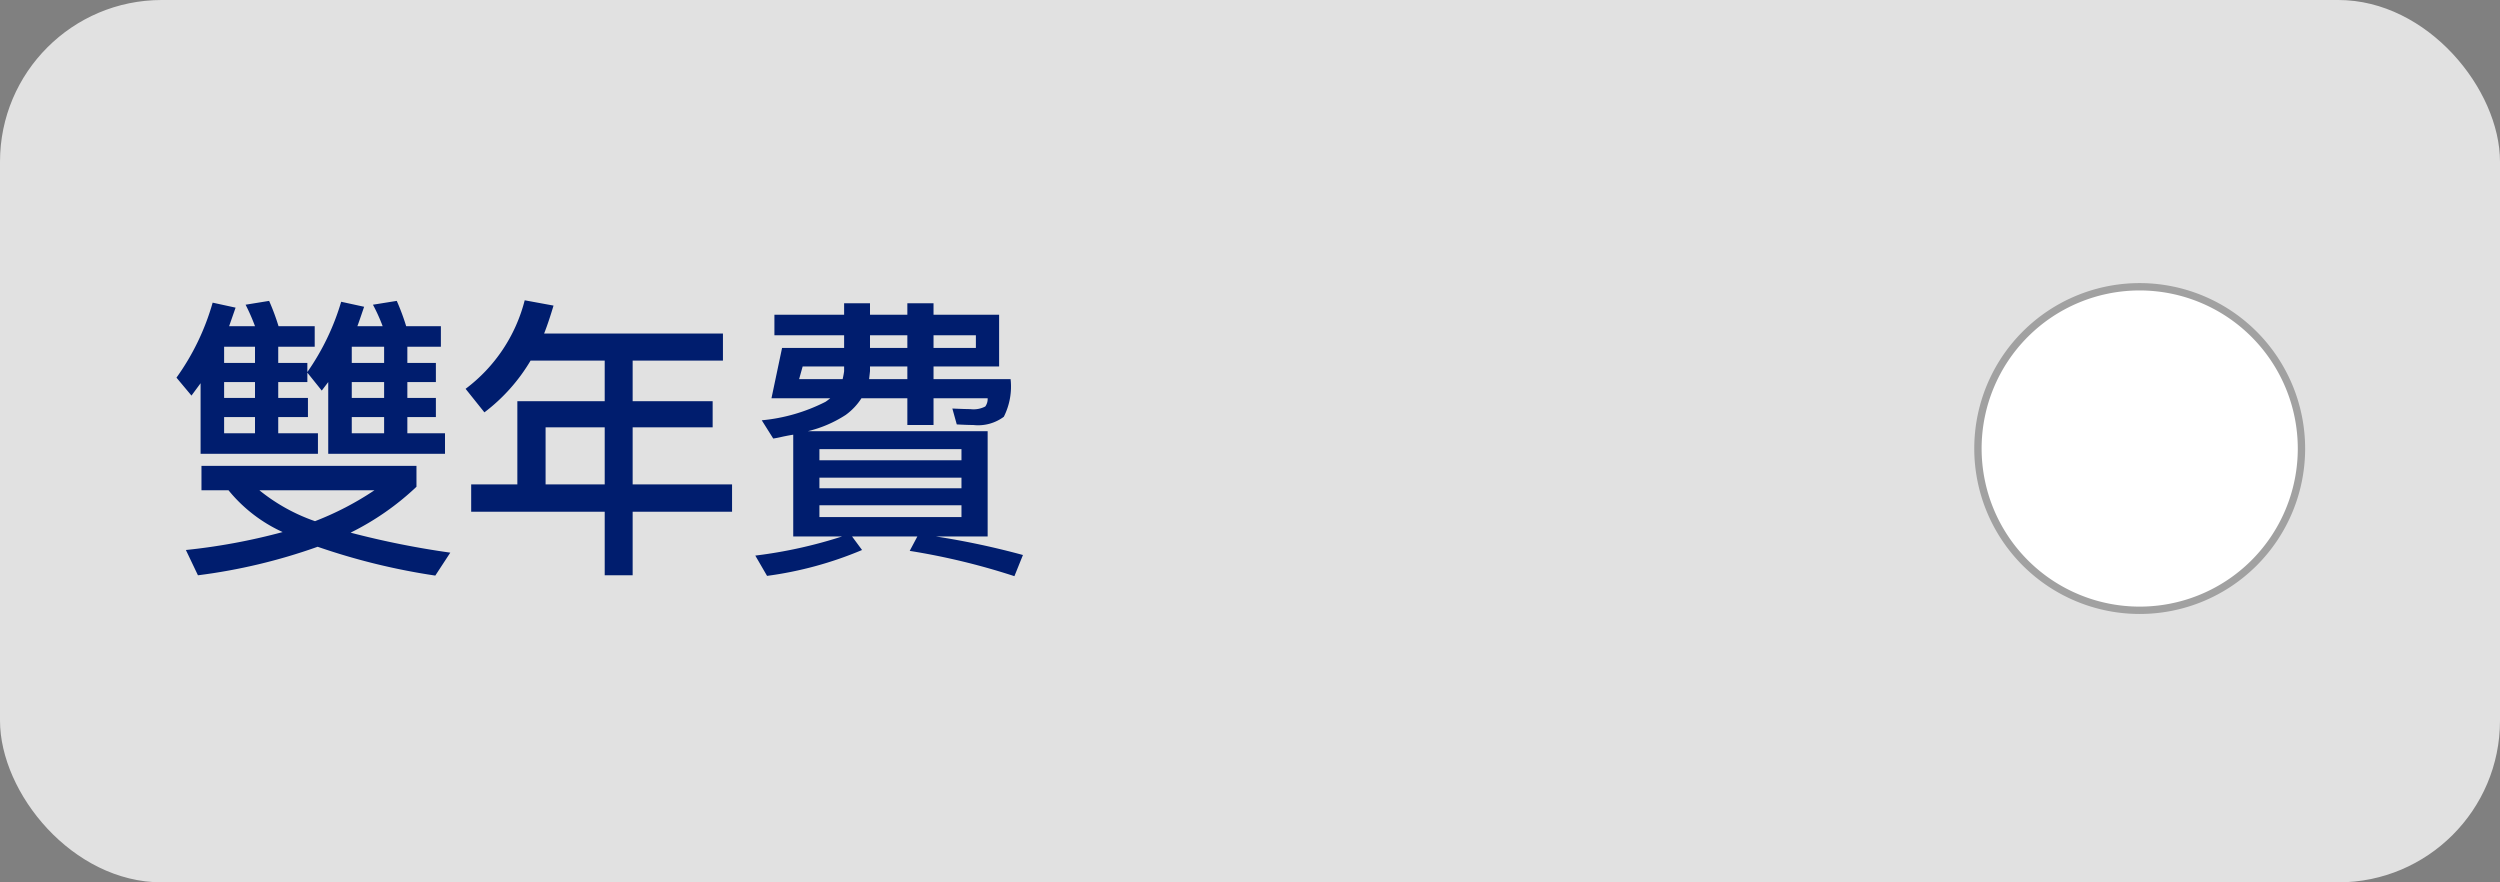
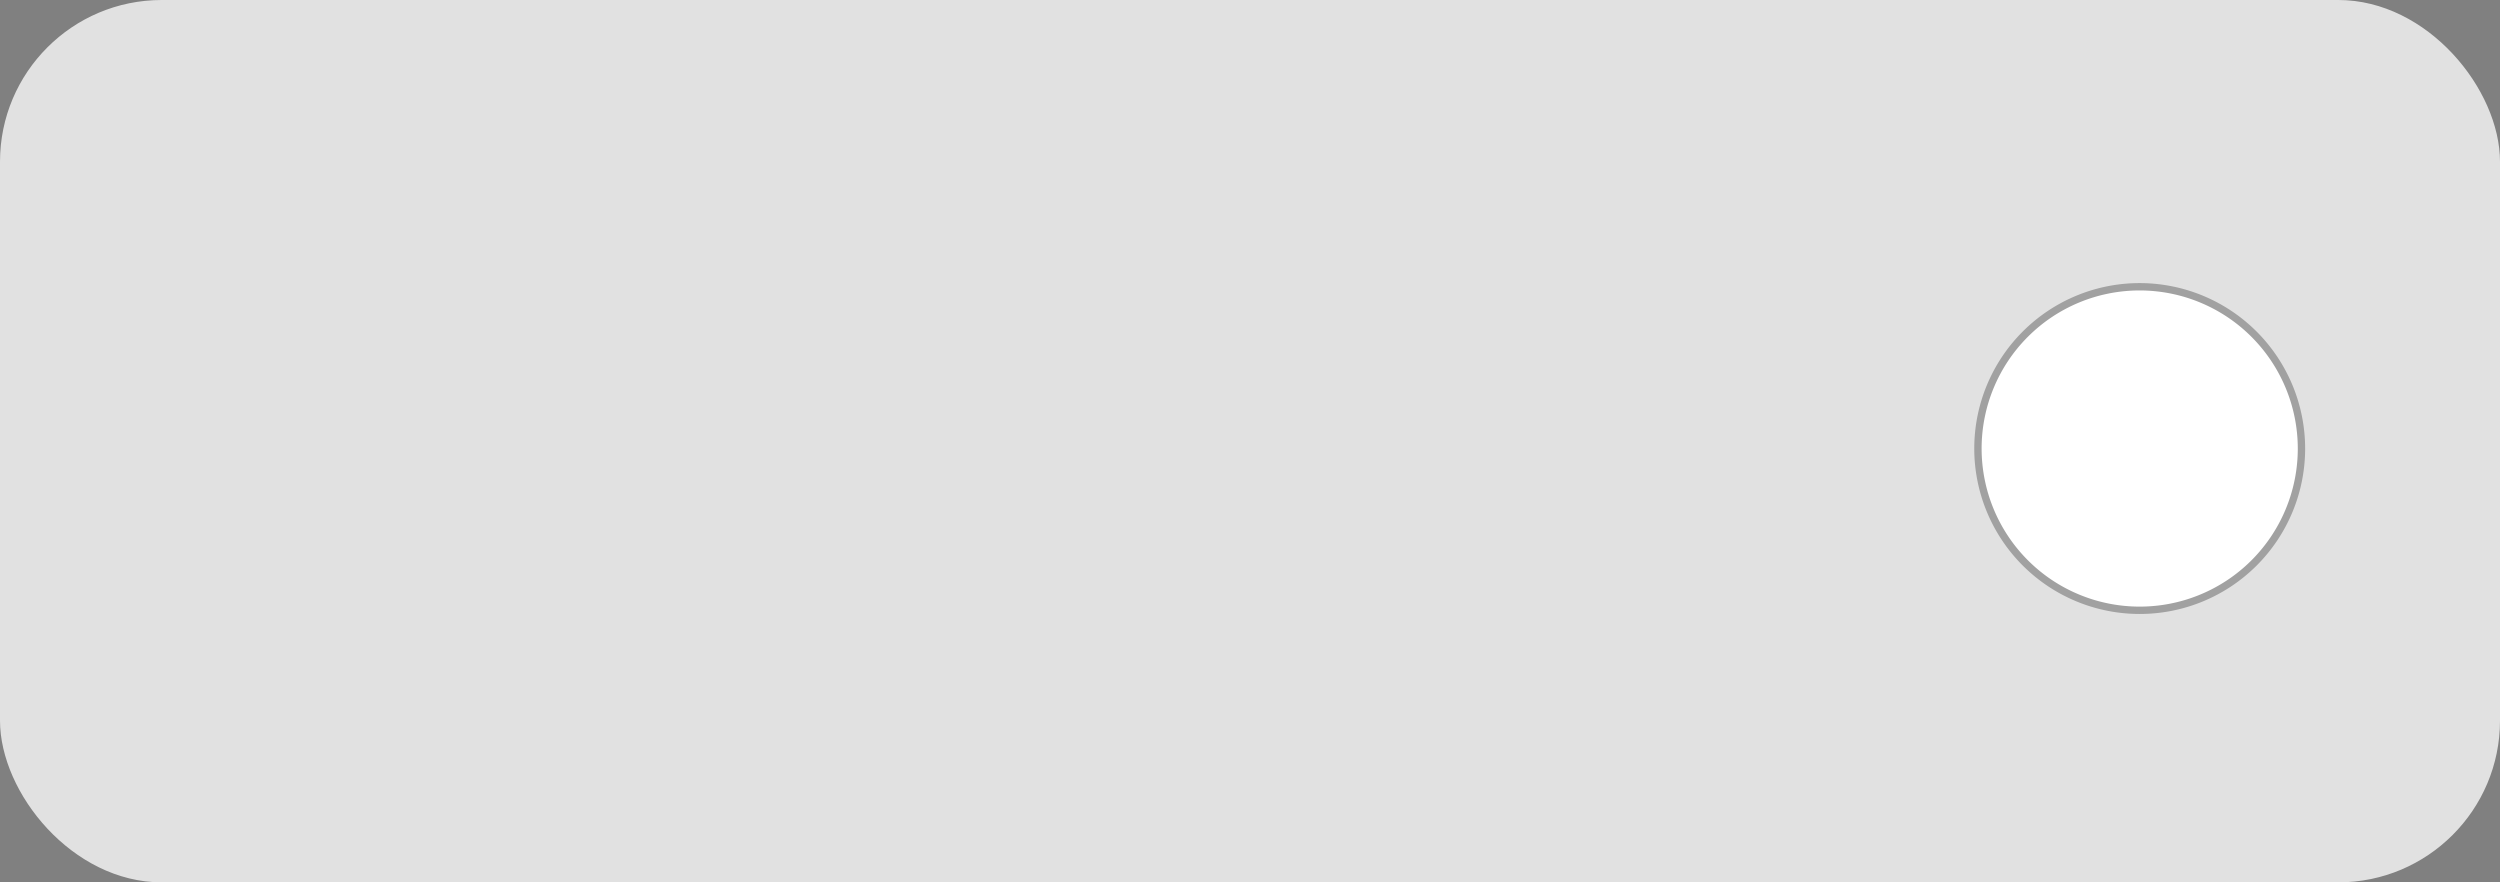
<svg xmlns="http://www.w3.org/2000/svg" width="170" height="60" viewBox="0 0 170 60">
  <rect x="0" y="0" width="170" height="60" fill="#808080" stroke="none" />
  <g id="Group_24486" data-name="Group 24486" transform="translate(-2146 -86)">
    <rect id="Rectangle_32012" data-name="Rectangle 32012" width="170" height="60" rx="11" transform="translate(2146 86)" fill="#e1e1e1" />
-     <path id="Path_32894" data-name="Path 32894" d="M10.96-11.02l-.44.58-.98-1.22v.64H7.56v1.08H9.58v1.3H7.56v1.1h2.7v1.4H2.28v-4.8l-.62.84L.64-11.32a16.375,16.375,0,0,0,2.46-5.1l1.56.34-.44,1.26H5.98a13.648,13.648,0,0,0-.64-1.46l1.6-.26a15.558,15.558,0,0,1,.64,1.72h2.46v1.4H7.56v1.1H9.54v.62a16.463,16.463,0,0,0,2.3-4.78l1.56.34q-.44,1.3-.46,1.32h1.72A11.764,11.764,0,0,0,14-16.28l1.62-.26a15.558,15.558,0,0,1,.64,1.72h2.36v1.4H16.34v1.1h1.94v1.3H16.34v1.08h1.94v1.3H16.34v1.1H18.9v1.4H10.96Zm-4.98-1.3v-1.1H3.88v1.1Zm0,4.78v-1.1H3.88v1.1Zm0-2.4v-1.08H3.88v1.08Zm8.78,2.4v-1.1h-2.2v1.1Zm0-2.4v-1.08h-2.2v1.08Zm0-2.38v-1.1h-2.2v1.1ZM2.34-3.66V-5.32H16.96V-3.9A18.29,18.29,0,0,1,12.48-.78,58.97,58.97,0,0,0,19.26.58L18.24,2.14a44.44,44.44,0,0,1-8-1.96A38.619,38.619,0,0,1,2.1,2.12L1.28.4A41.557,41.557,0,0,0,7.86-.82,10.187,10.187,0,0,1,4.18-3.66Zm7.72,2.1a20.523,20.523,0,0,0,4.04-2.1H6.28A12.5,12.5,0,0,0,10.06-1.56ZM24.72-12.48a12.226,12.226,0,0,1-3.14,3.52l-1.28-1.6a10.875,10.875,0,0,0,4.02-6.02l1.96.36q-.34,1.14-.64,1.9H37.8v1.84H31.66v2.76H37.1v1.78H31.66v3.88h6.76V-2.2H31.66V2.12h-1.9V-2.2H20.68V-4.06h3.14V-9.72h5.94v-2.76Zm1.02,8.42h4.02V-7.94H25.74Zm17.48-8.02-.24.86h2.96q.08-.36.1-.54v-.32Zm4.58,0v.32l-.06.54h2.6v-.86Zm4.32,0v.86h5.24a4.567,4.567,0,0,1-.46,2.56,2.928,2.928,0,0,1-2.08.56q-.4,0-1.12-.04l-.3-1.08q.88.04,1.22.04a1.717,1.717,0,0,0,1.02-.18.875.875,0,0,0,.16-.56H52.12V-8.1H50.34V-9.92H47.22a4.174,4.174,0,0,1-1.08,1.14,8.3,8.3,0,0,1-2.56,1.1H55.8V-.52H52.28A53.374,53.374,0,0,1,58.2.74l-.58,1.44A46.355,46.355,0,0,0,50.5.46l.52-.98H46.58l.68.92A25.144,25.144,0,0,1,40.8,2.16L40,.78a31.572,31.572,0,0,0,5.9-1.3H42.58V-7.44q-.16.02-.66.12-.42.1-.7.14l-.78-1.24a11.954,11.954,0,0,0,4.34-1.26q.12-.08.32-.24h-4l.72-3.42h4.22v-.86H41.3v-1.4h4.74v-.78H47.8v.78h2.54v-.78h1.78v.78h4.46v3.52ZM47.8-14.2v.86h2.54v-.86Zm4.32,0v.86H55v-.86Zm1.9,12.36v-.8H44.36v.8ZM44.36-3.8h9.66v-.72H44.36Zm0-1.9h9.66v-.76H44.36Z" transform="translate(2157.36 123)" fill="#001d6e" />
    <path id="Path_32893" data-name="Path 32893" d="M16,5A11,11,0,1,0,27,16,11.012,11.012,0,0,0,16,5Z" transform="translate(2275.5 100.5)" fill="#fff" stroke="#a1a1a1" stroke-width="0.5" />
  </g>
</svg>